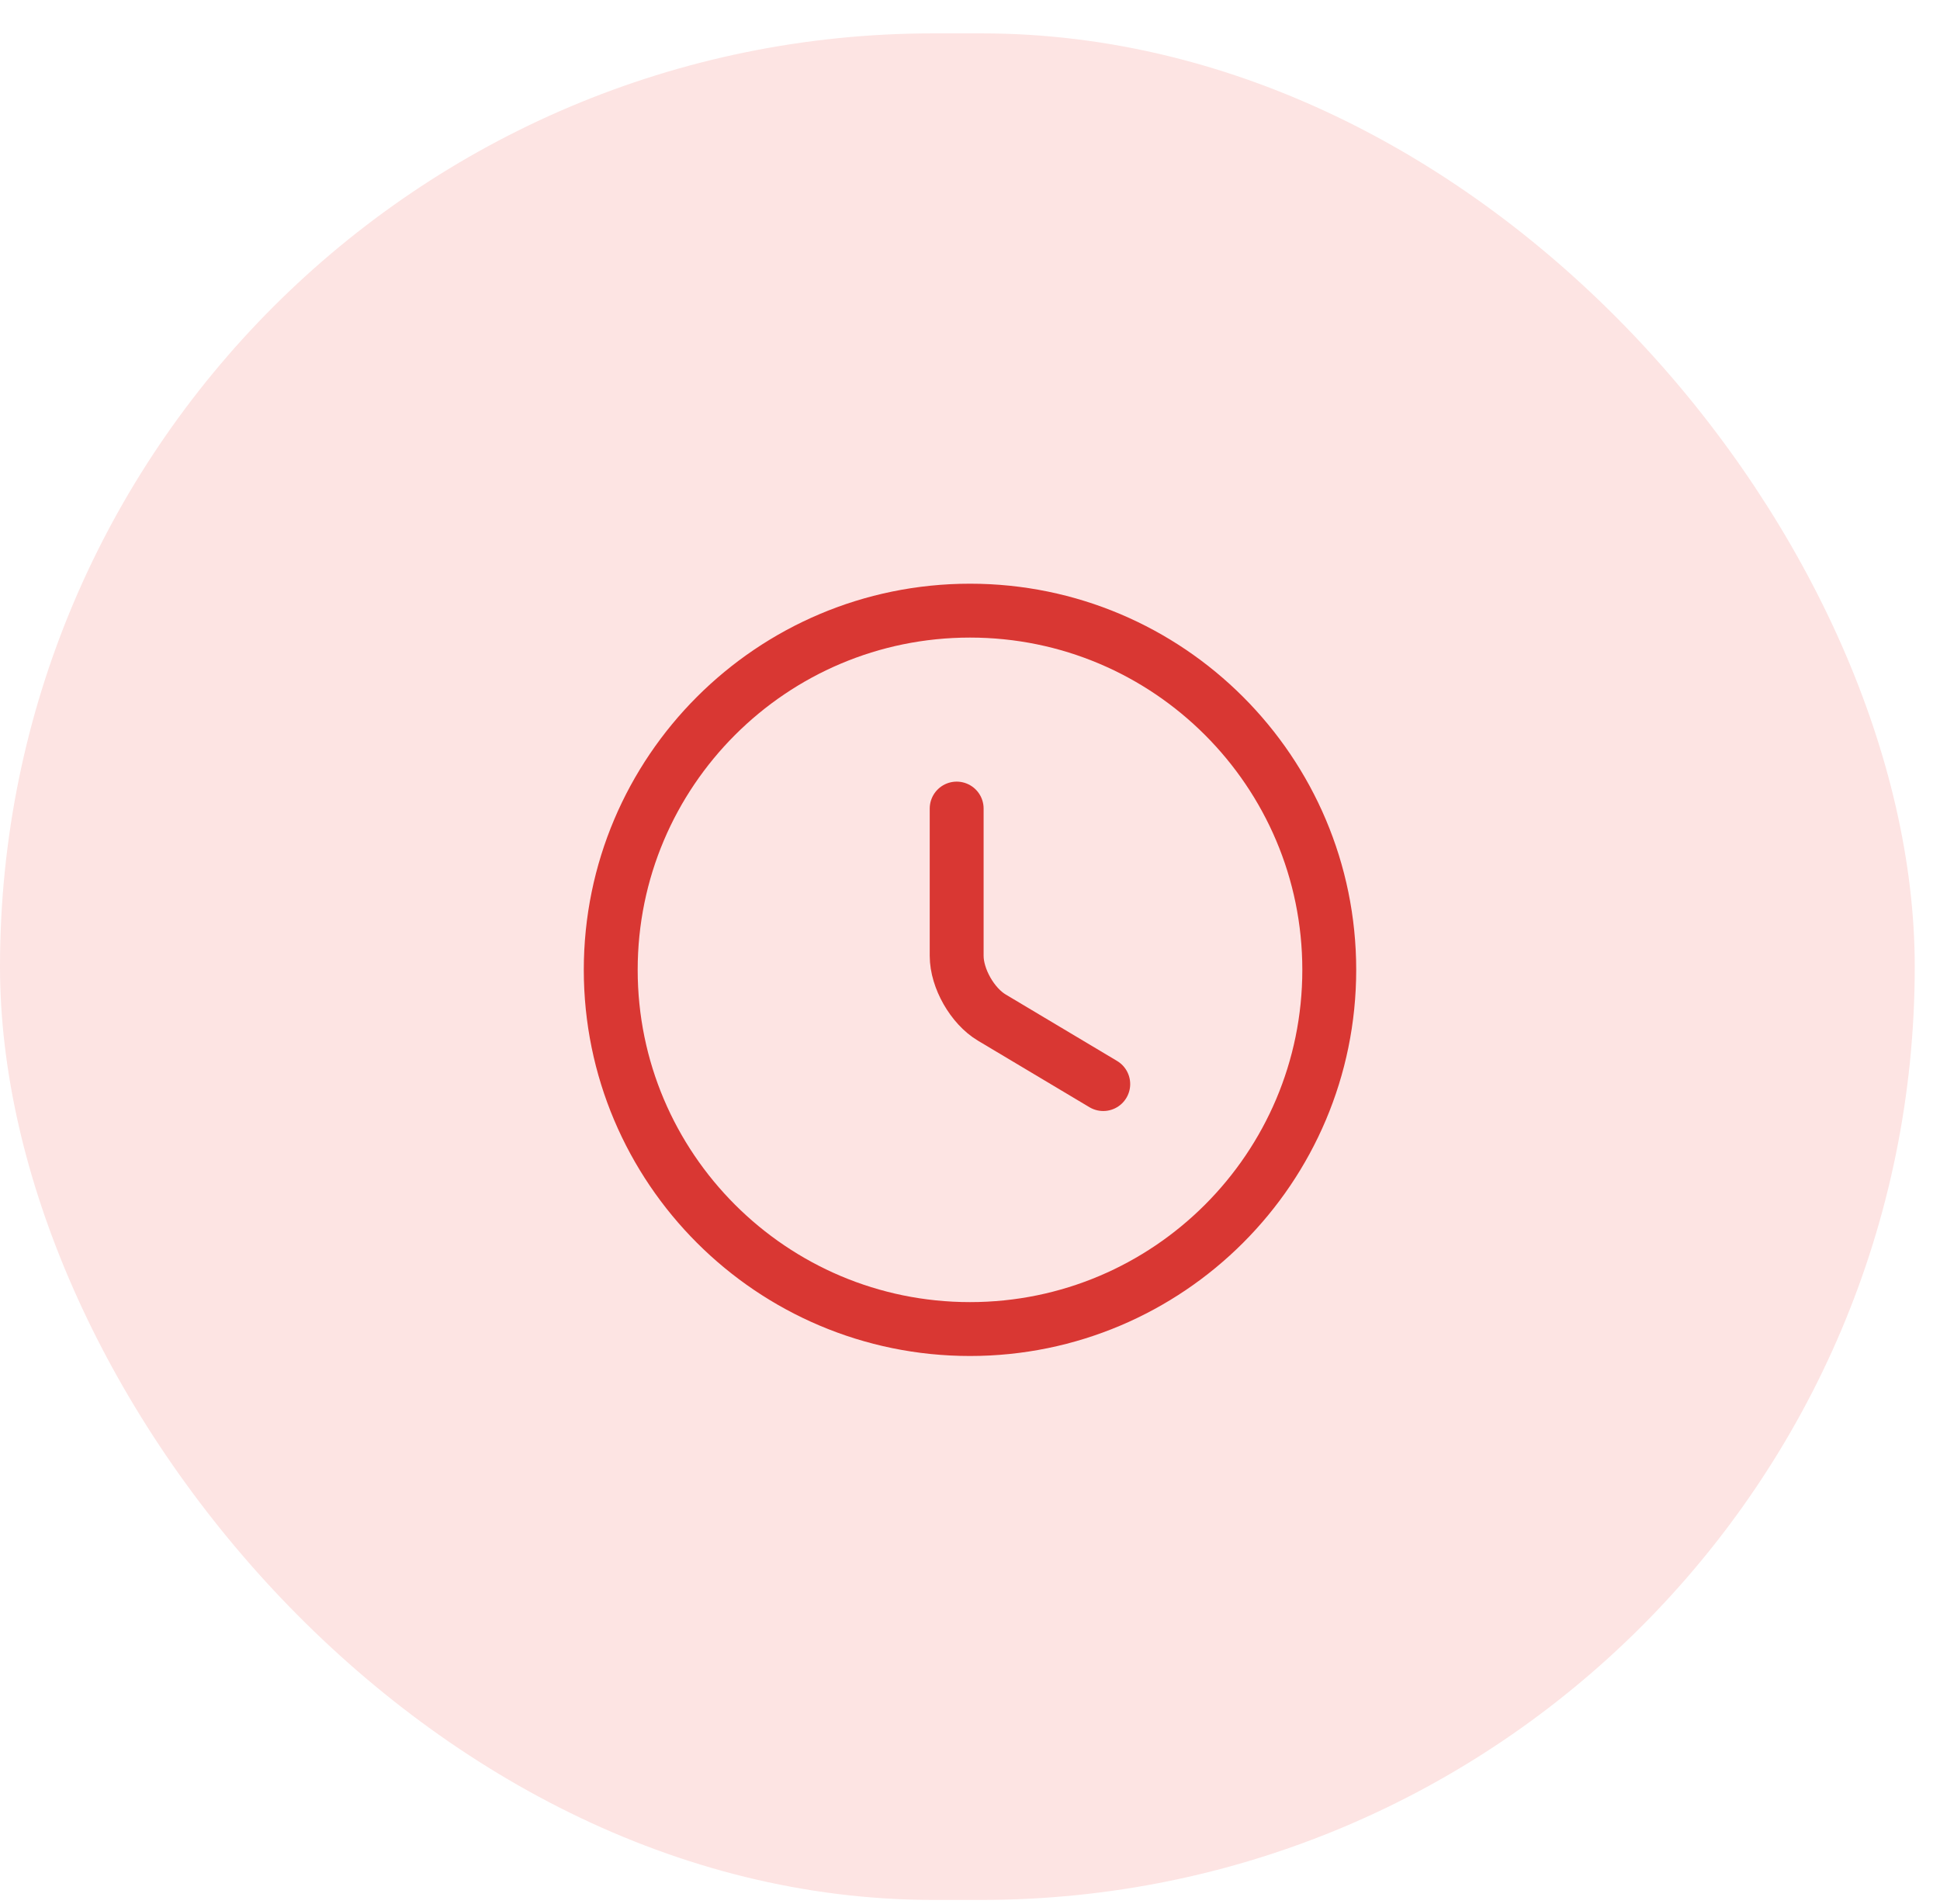
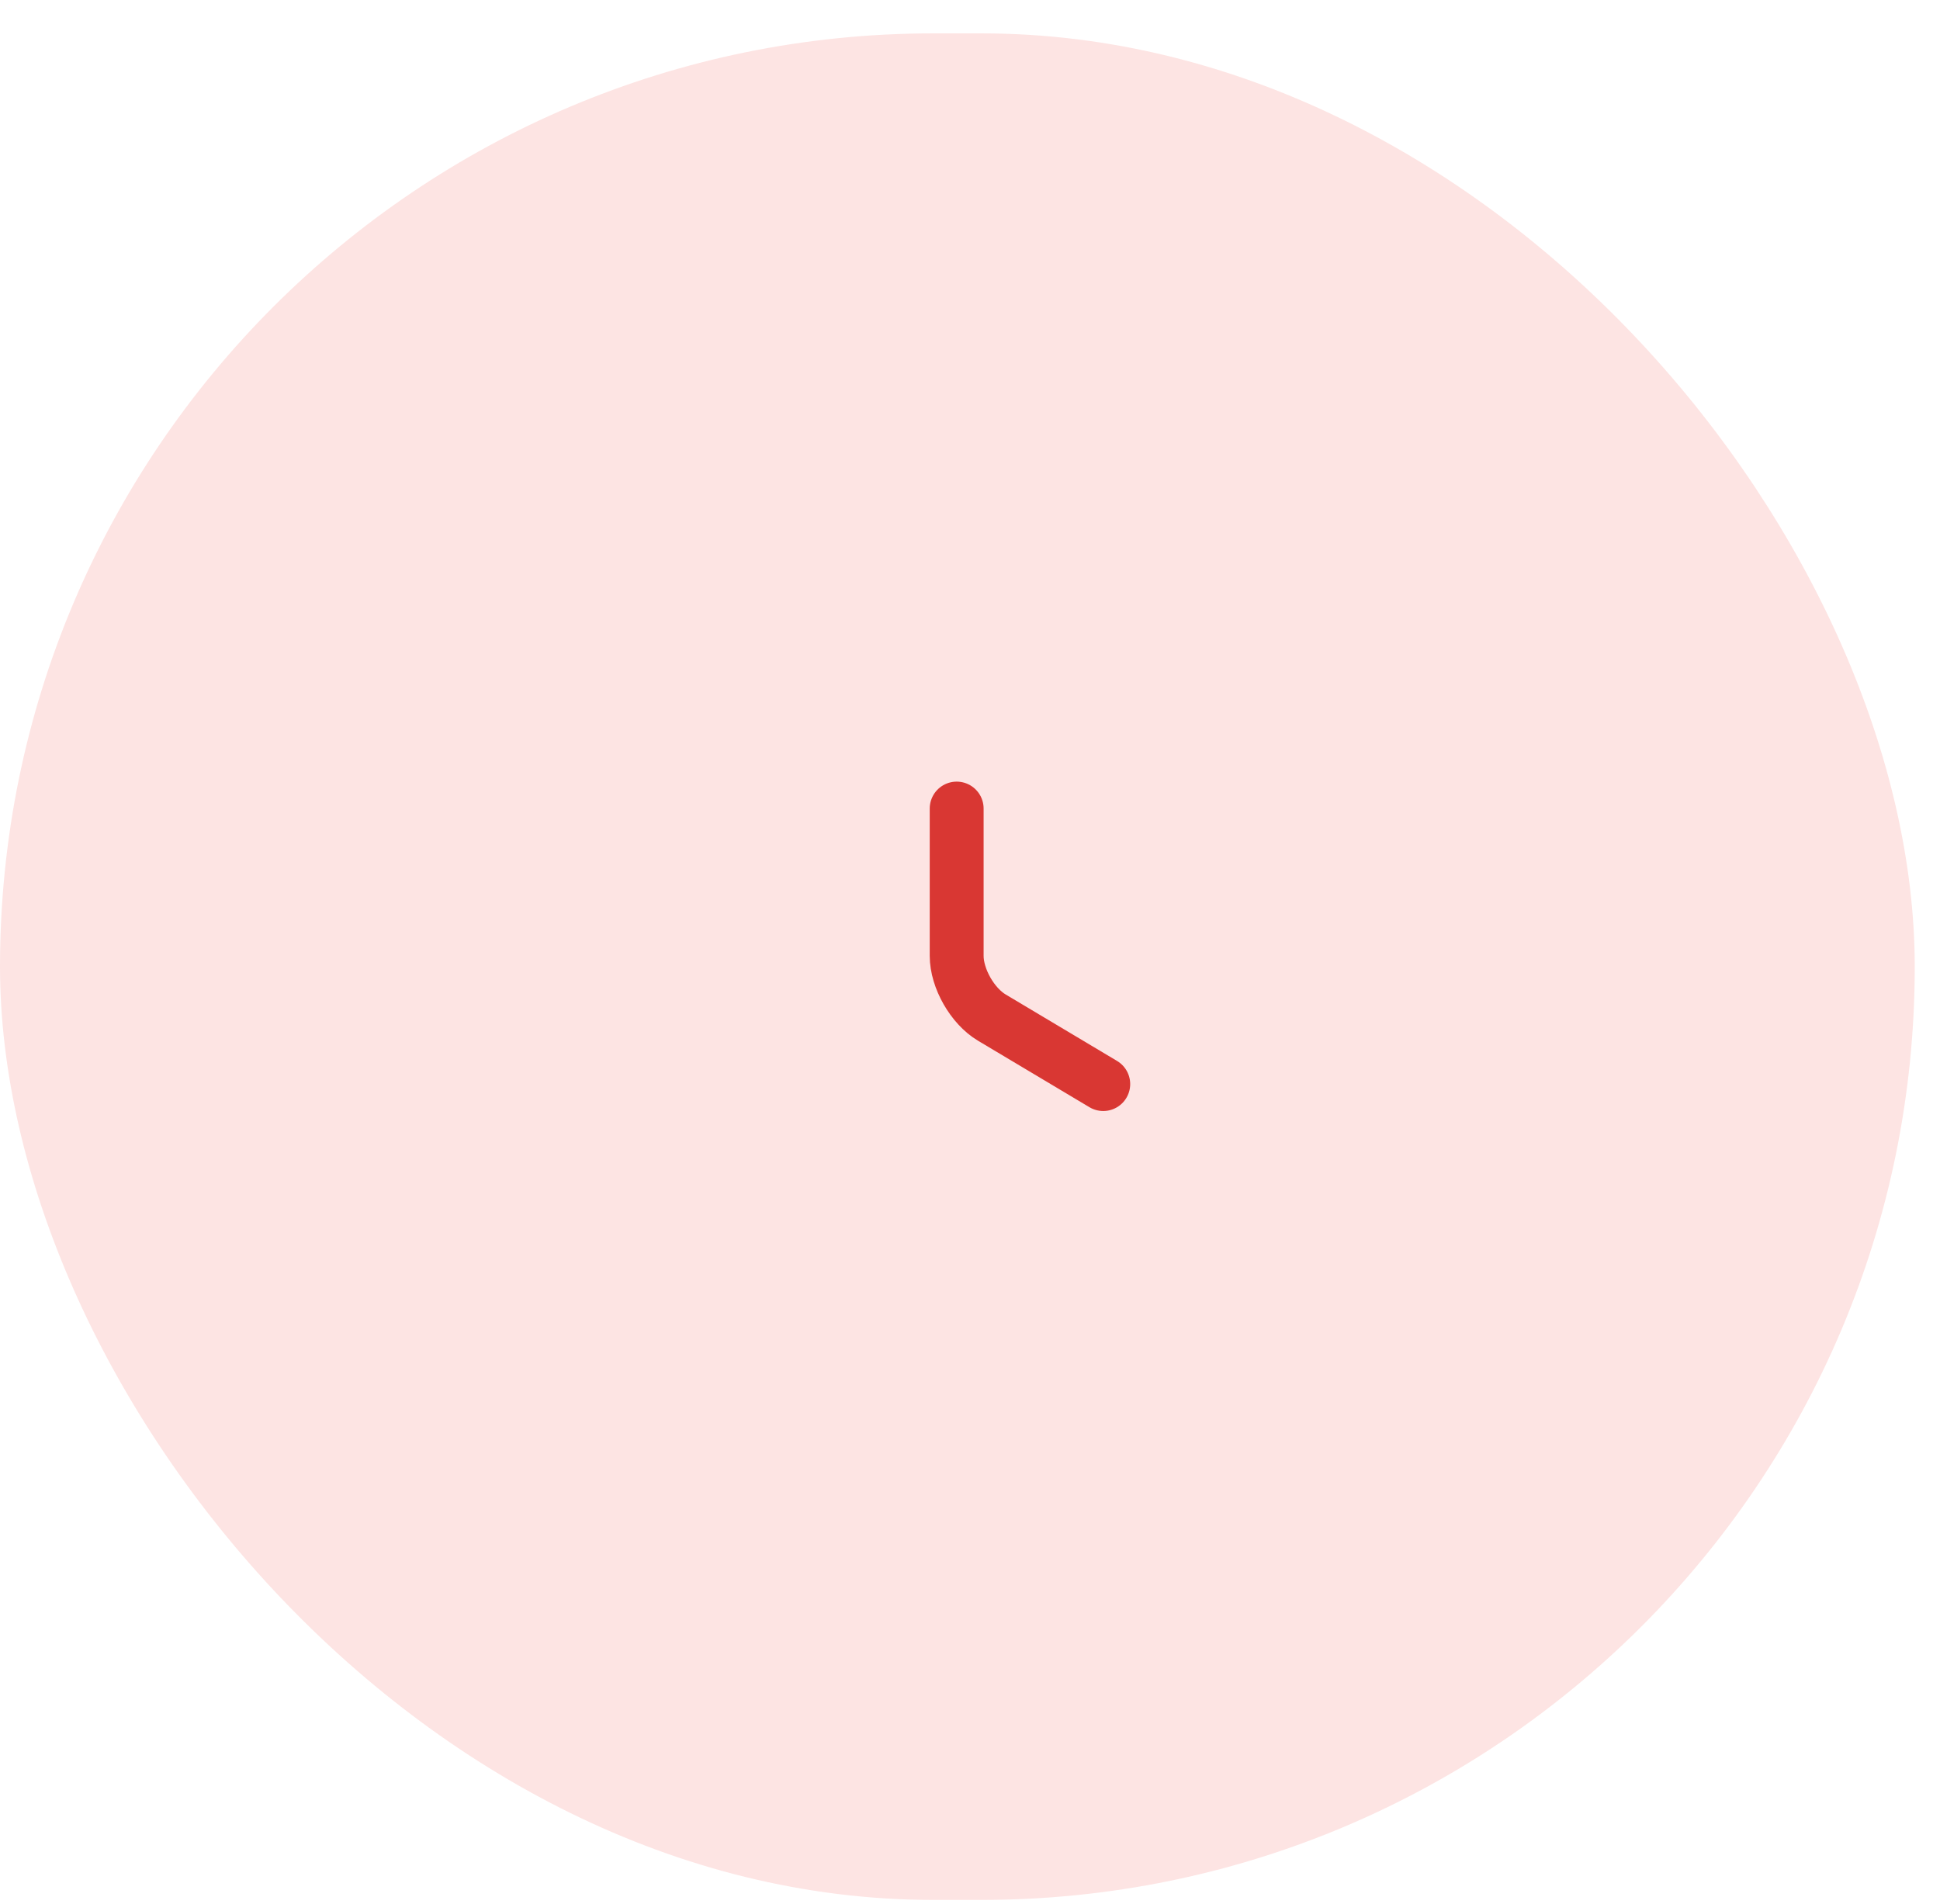
<svg xmlns="http://www.w3.org/2000/svg" width="54" height="53" viewBox="0 0 54 53" fill="none">
  <rect y="0.929" width="53.297" height="51.964" rx="25.982" fill="#FDE4E3" />
-   <path d="M37 27C37 32.52 32.52 37 27 37C21.48 37 17 32.52 17 27C17 21.48 21.48 17 27 17C32.52 17 37 21.48 37 27Z" stroke="#D93733" stroke-width="1.5" stroke-linecap="round" stroke-linejoin="round" />
  <path d="M30.709 30.18L27.609 28.33C27.069 28.01 26.629 27.24 26.629 26.61V22.51" stroke="#D93733" stroke-width="1.5" stroke-linecap="round" stroke-linejoin="round" />
</svg>